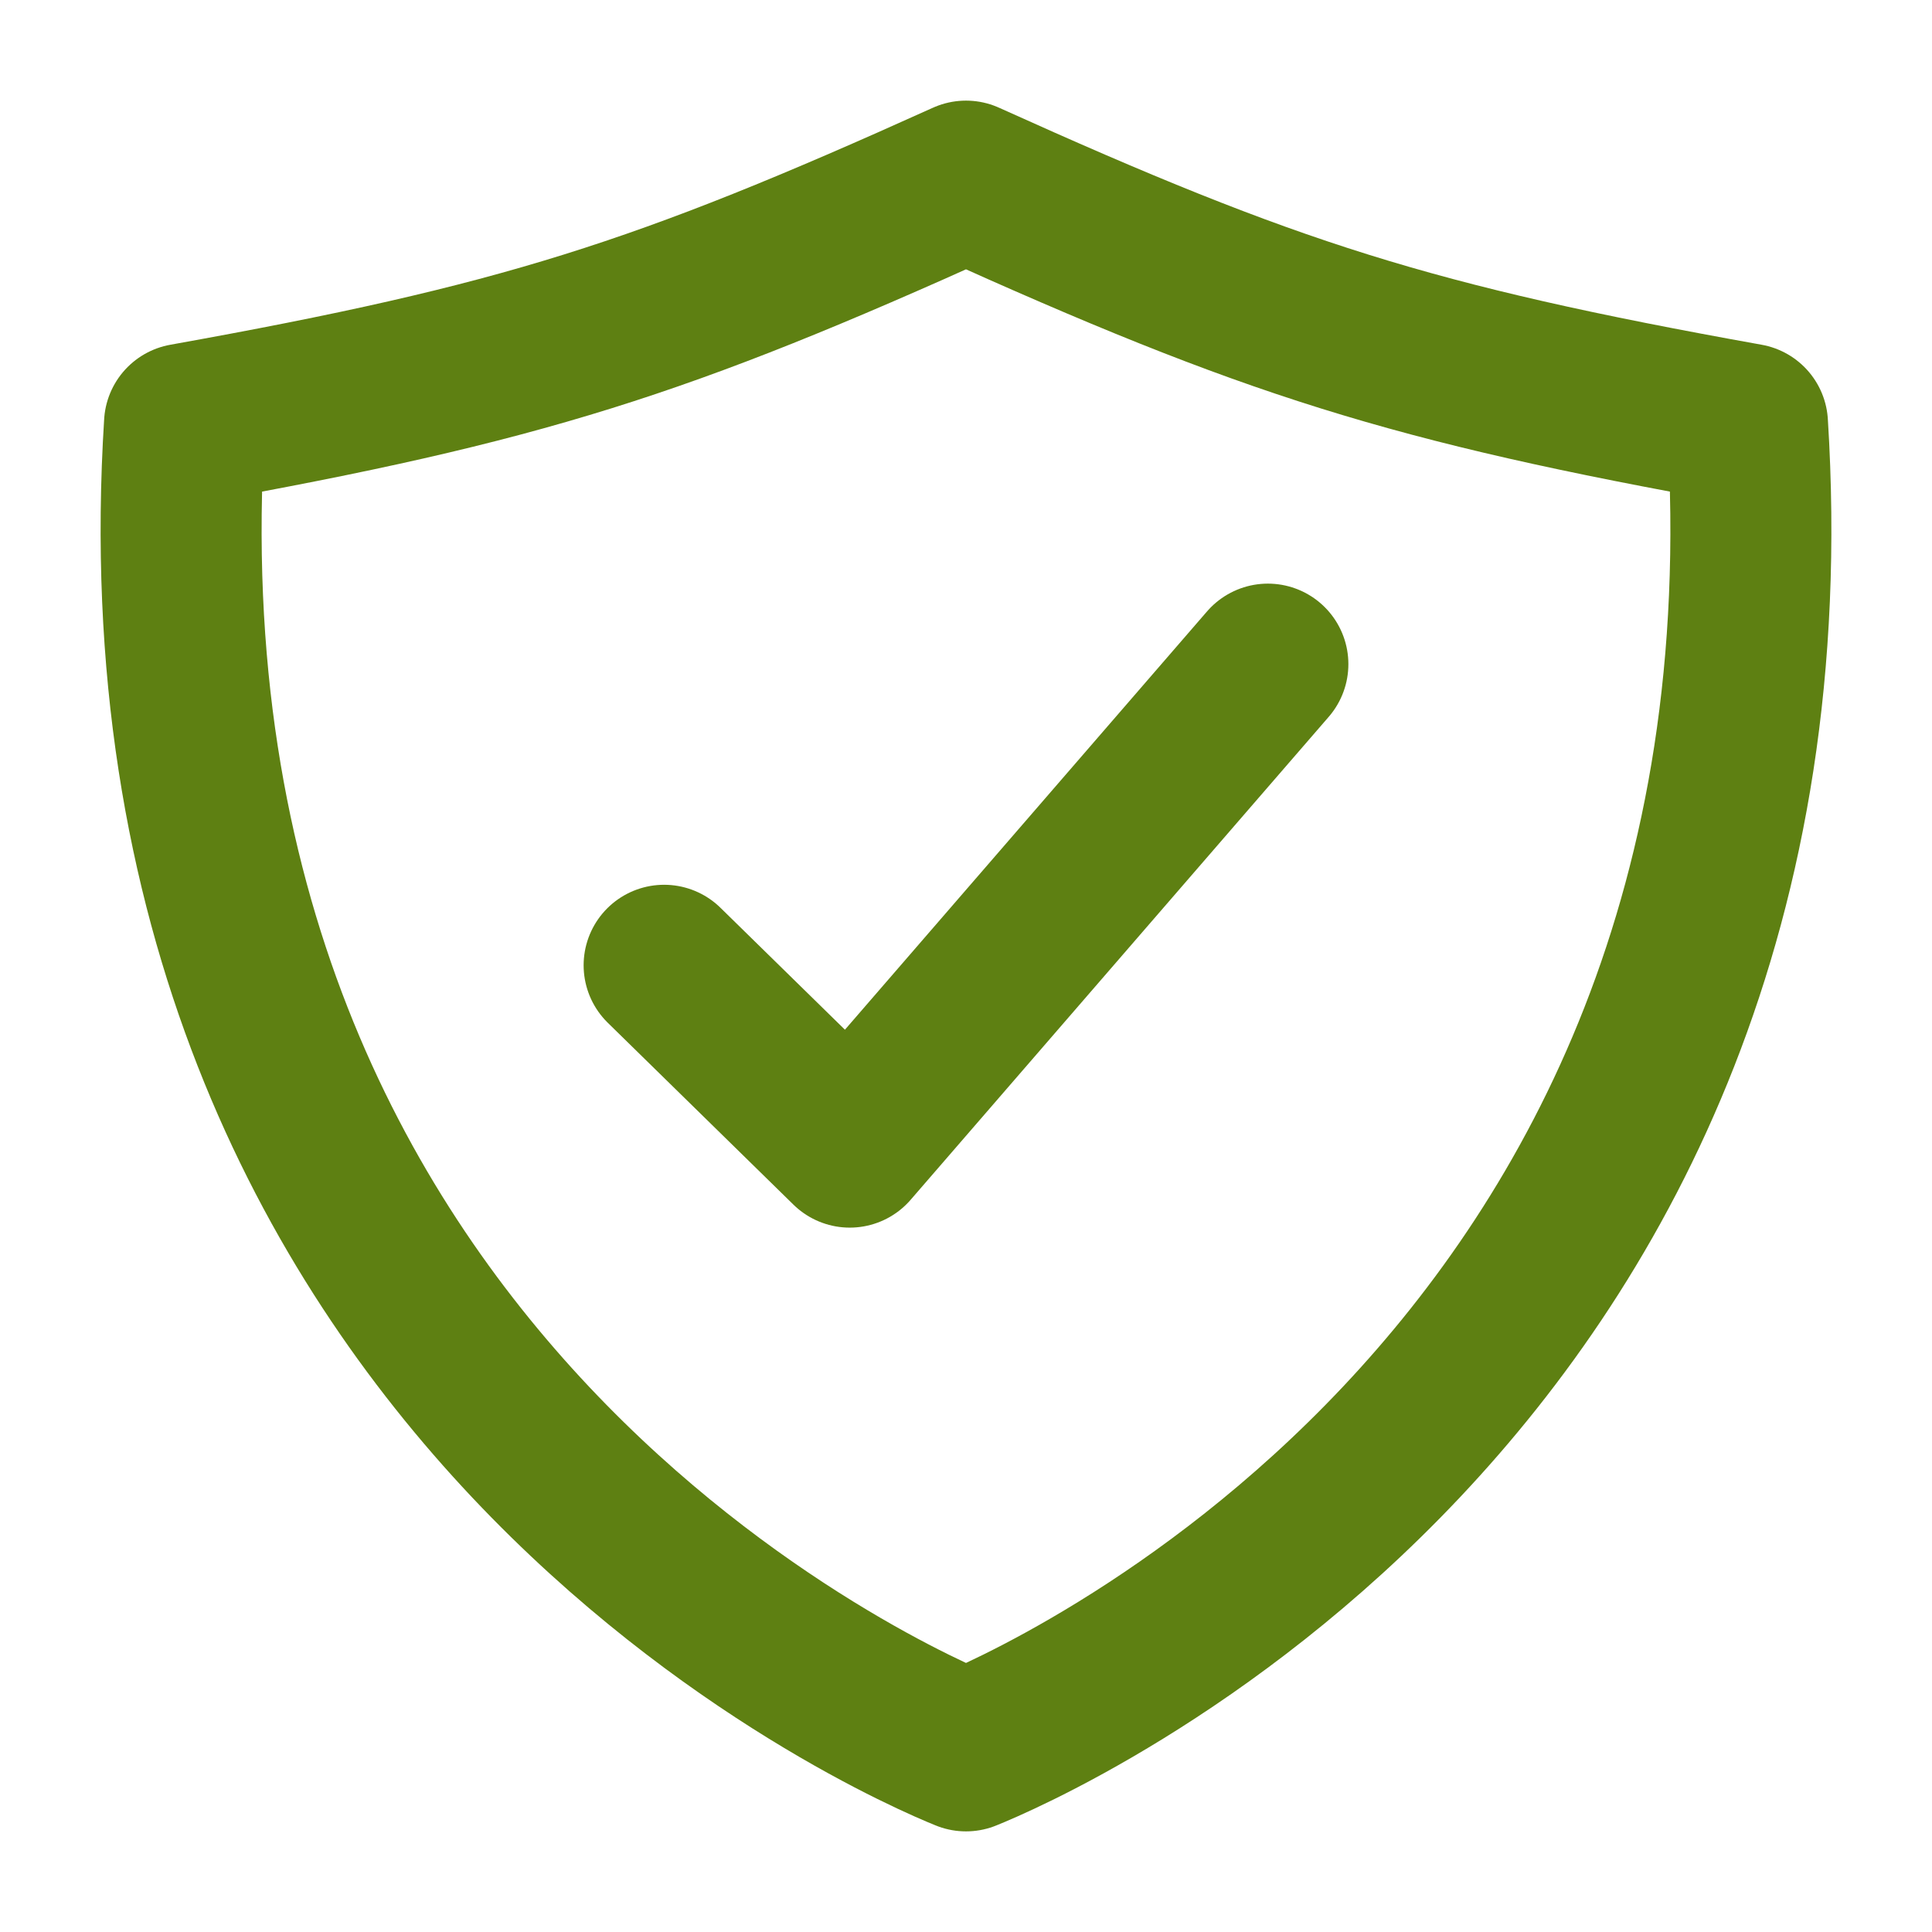
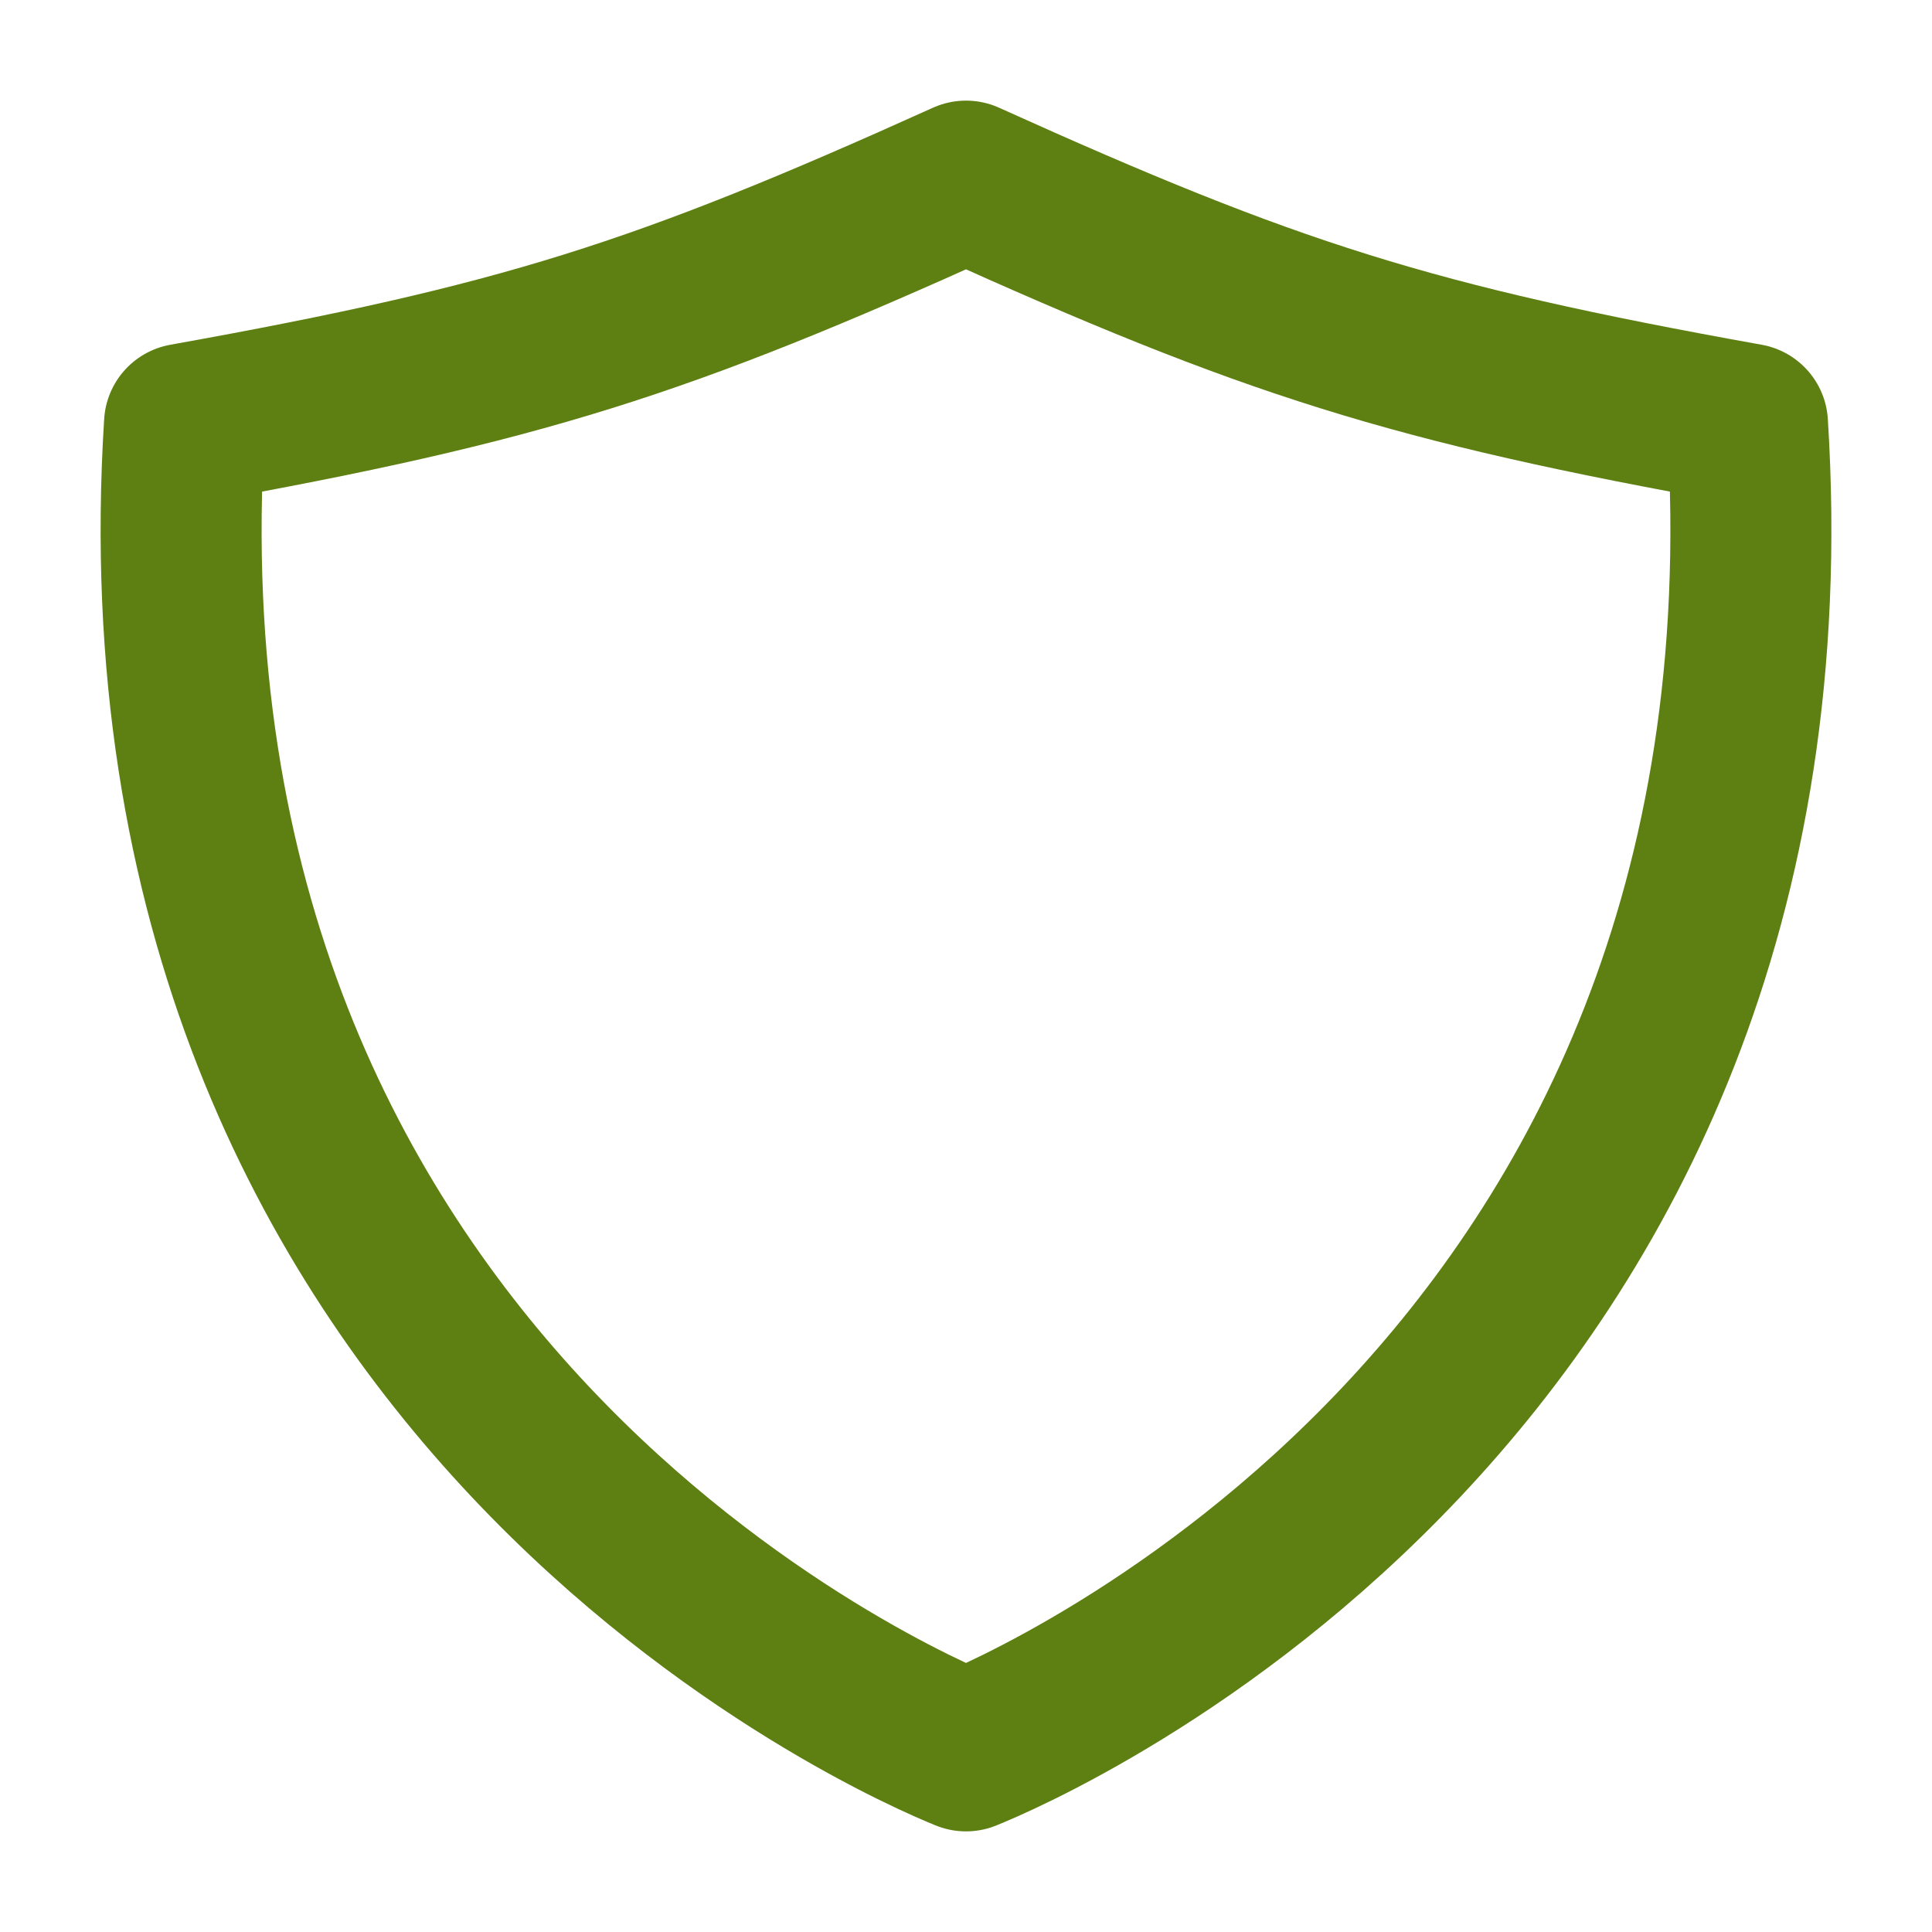
<svg xmlns="http://www.w3.org/2000/svg" width="24" height="24" viewBox="0 0 24 24" fill="none">
-   <path d="M15.75 8.25L10.556 14.25L8.25 11.991" stroke="#5E8012" stroke-width="2" stroke-linecap="round" stroke-linejoin="round" />
  <path d="M21.708 5.267C17.516 4.515 15.783 3.959 12 2.25C8.217 3.959 6.484 4.515 2.292 5.267C1.533 17.303 11.277 21.459 12 21.75C12.723 21.459 22.467 17.303 21.708 5.267Z" stroke="#5E8012" stroke-width="2" stroke-linecap="round" stroke-linejoin="round" />
</svg>